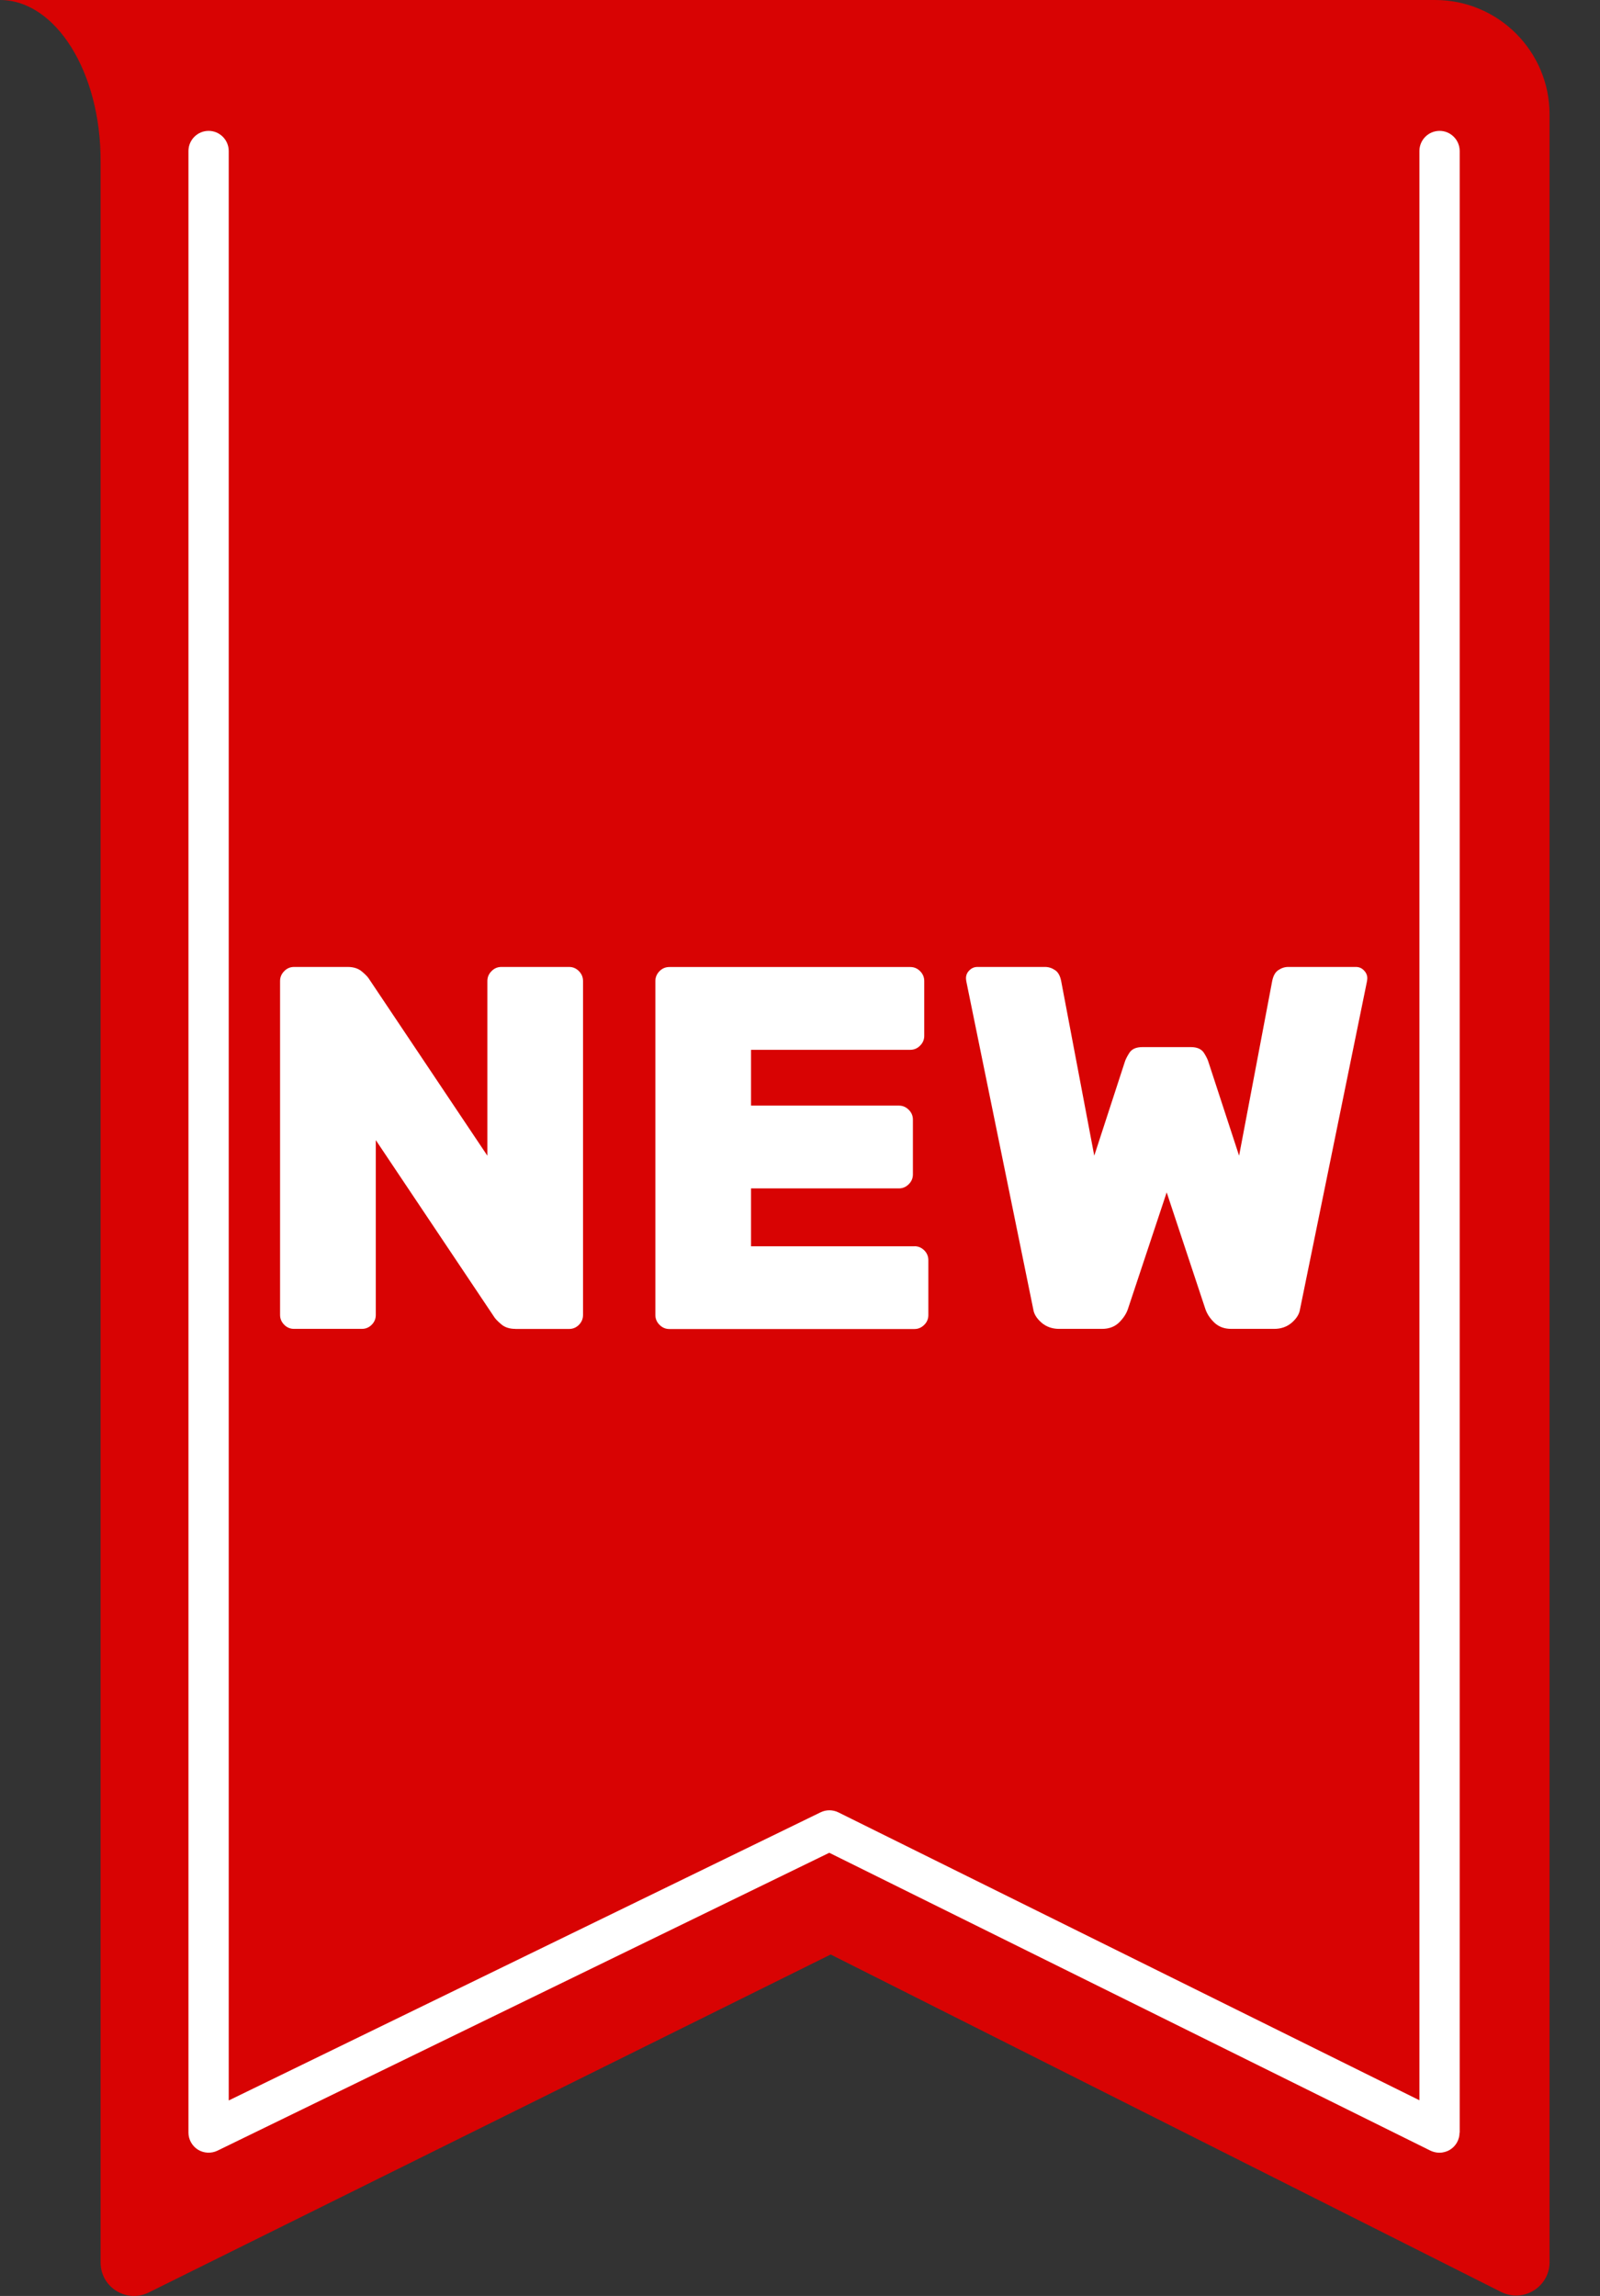
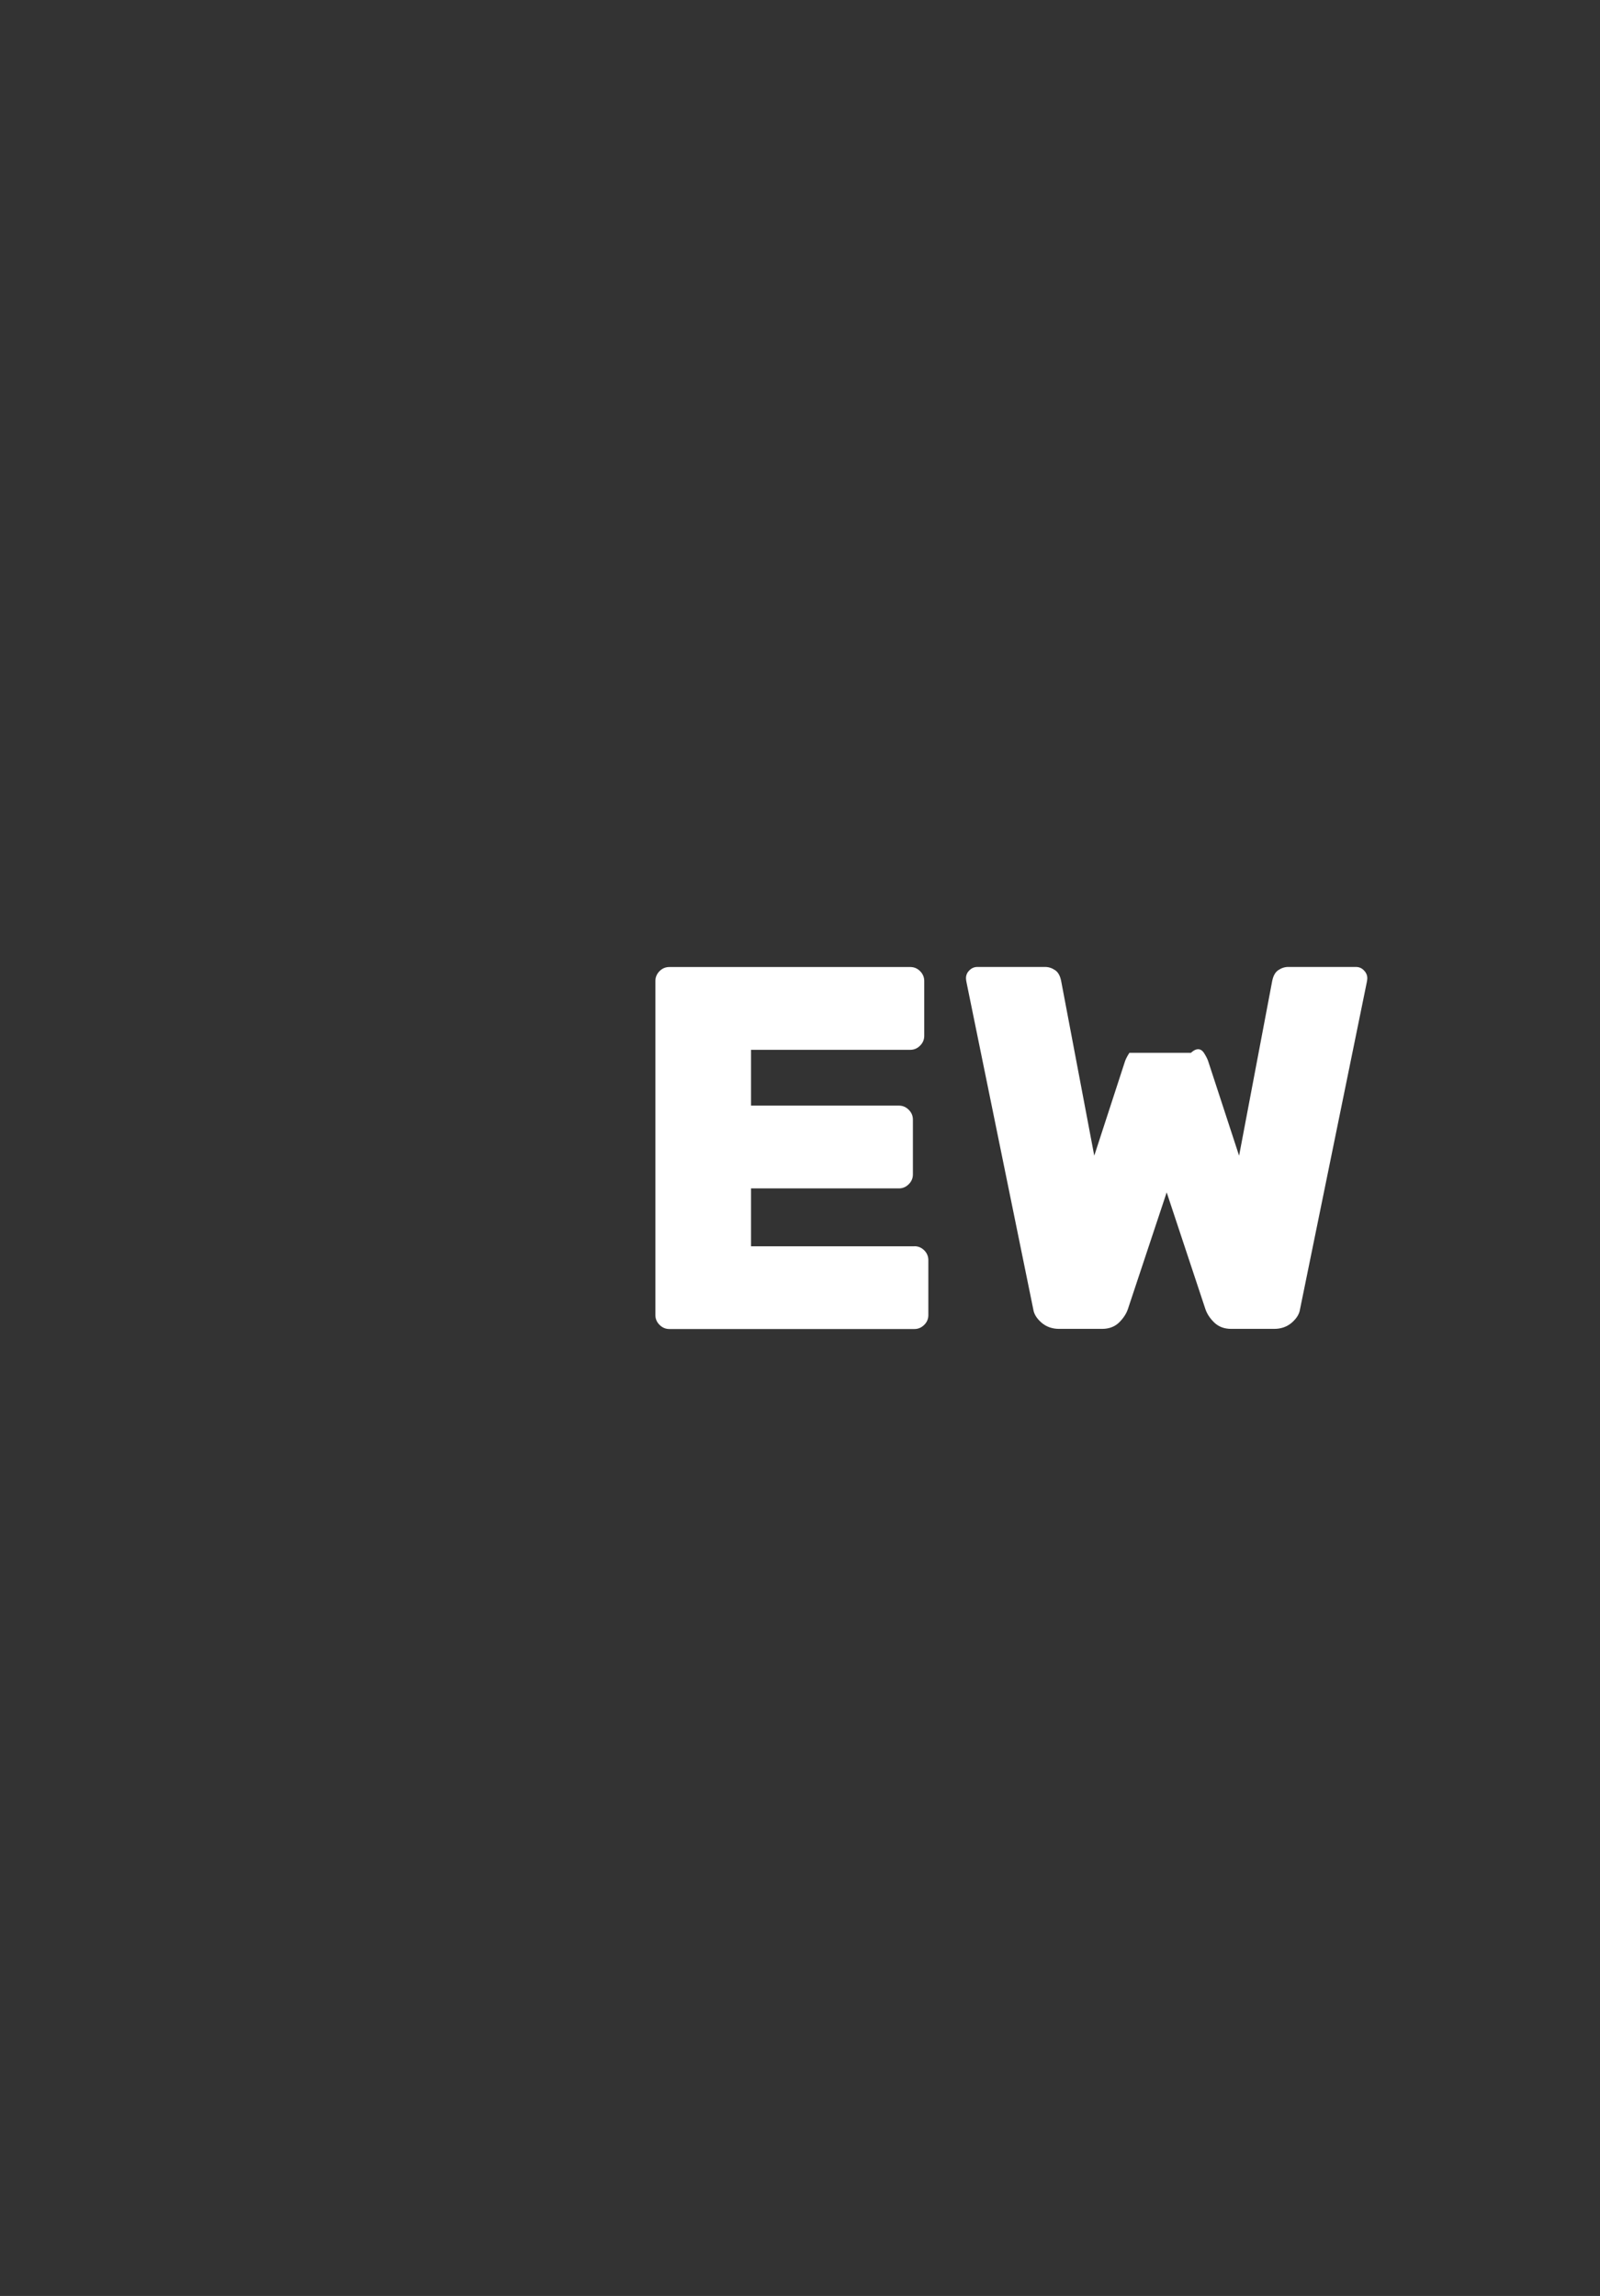
<svg xmlns="http://www.w3.org/2000/svg" width="23" height="33" viewBox="0 0 23 33" fill="none">
  <rect x="0" y="0" width="23" height="33" fill="#333333" stroke="none" />
-   <path d="M1.768 0.589H21.804V32.411L12.081 27.402L1.768 32.411V0.589Z" fill="white" />
-   <path d="M20.629 0H0C0.798 0 1.452 1.035 1.446 2.323V32.519C1.446 32.876 1.821 33.108 2.14 32.949L11.941 28.092L21.578 32.942C21.898 33.103 22.275 32.871 22.275 32.513V1.645C22.275 0.737 21.538 0 20.629 0ZM20.981 30.652C20.981 30.752 20.93 30.845 20.844 30.898C20.798 30.926 20.745 30.941 20.692 30.941C20.648 30.941 20.605 30.931 20.564 30.912L11.921 26.63L3.125 30.912C3.035 30.955 2.929 30.949 2.845 30.897C2.761 30.844 2.709 30.751 2.709 30.652V2.171C2.709 2.011 2.839 1.881 2.999 1.881C3.158 1.881 3.288 2.011 3.288 2.171V30.19L11.797 26.048C11.877 26.009 11.971 26.01 12.051 26.049L20.404 30.187V2.171C20.404 2.011 20.534 1.881 20.694 1.881C20.853 1.881 20.983 2.011 20.983 2.171V30.652H20.981Z" fill="#D80303" />
-   <path d="M7.408 19.1C7.324 19.1 7.256 19.078 7.204 19.033C7.152 18.988 7.119 18.954 7.104 18.929L5.402 16.387V18.899C5.402 18.954 5.383 19.001 5.343 19.041C5.303 19.081 5.256 19.1 5.201 19.1H4.227C4.173 19.1 4.125 19.081 4.086 19.041C4.046 19.001 4.026 18.954 4.026 18.899V14.1C4.026 14.045 4.046 13.998 4.086 13.958C4.125 13.918 4.172 13.898 4.227 13.898H5C5.084 13.898 5.153 13.921 5.204 13.965C5.256 14.009 5.289 14.044 5.304 14.069L7.006 16.611V14.1C7.006 14.045 7.026 13.998 7.066 13.958C7.105 13.918 7.152 13.898 7.207 13.898H8.181C8.236 13.898 8.282 13.918 8.322 13.958C8.361 13.998 8.381 14.045 8.381 14.1V18.9C8.381 18.955 8.361 19.002 8.322 19.042C8.282 19.082 8.235 19.101 8.181 19.101H7.408V19.1Z" fill="white" />
  <path d="M13.145 17.912C13.2 17.912 13.246 17.932 13.286 17.971C13.326 18.011 13.345 18.059 13.345 18.113V18.901C13.345 18.955 13.326 19.003 13.286 19.042C13.246 19.082 13.199 19.102 13.145 19.102H9.622C9.568 19.102 9.52 19.082 9.481 19.042C9.441 19.003 9.421 18.955 9.421 18.901V14.1C9.421 14.046 9.441 13.999 9.481 13.958C9.52 13.919 9.567 13.899 9.622 13.899H13.086C13.14 13.899 13.187 13.919 13.226 13.958C13.266 13.998 13.286 14.046 13.286 14.1V14.888C13.286 14.942 13.266 14.99 13.226 15.029C13.187 15.069 13.139 15.089 13.086 15.089H10.796V15.891H12.922C12.977 15.891 13.023 15.911 13.063 15.951C13.103 15.99 13.123 16.038 13.123 16.092V16.88C13.123 16.934 13.103 16.982 13.063 17.021C13.023 17.061 12.976 17.081 12.922 17.081H10.796V17.913H13.145V17.912Z" fill="white" />
-   <path d="M17.812 16.611L18.288 14.099C18.303 14.025 18.332 13.972 18.377 13.943C18.422 13.913 18.469 13.898 18.517 13.898H19.491C19.536 13.898 19.575 13.914 19.606 13.947C19.638 13.979 19.655 14.017 19.655 14.061C19.655 14.076 19.652 14.096 19.647 14.121L18.688 18.817C18.678 18.887 18.638 18.951 18.569 19.011C18.5 19.07 18.416 19.1 18.316 19.1H17.699C17.6 19.1 17.52 19.07 17.457 19.011C17.395 18.951 17.352 18.887 17.328 18.817L16.771 17.138L16.213 18.817C16.189 18.887 16.145 18.951 16.084 19.011C16.021 19.07 15.941 19.1 15.842 19.1H15.225C15.126 19.1 15.041 19.07 14.972 19.011C14.903 18.951 14.863 18.887 14.853 18.817L13.894 14.121C13.889 14.096 13.886 14.076 13.886 14.061C13.886 14.017 13.902 13.978 13.935 13.947C13.966 13.915 14.005 13.898 14.05 13.898H15.024C15.073 13.898 15.121 13.913 15.165 13.943C15.21 13.972 15.239 14.024 15.254 14.099L15.73 16.611L16.168 15.266C16.178 15.231 16.2 15.187 16.235 15.132C16.27 15.078 16.331 15.05 16.421 15.05H17.12C17.209 15.05 17.27 15.078 17.306 15.132C17.341 15.187 17.362 15.231 17.372 15.266L17.812 16.611Z" fill="white" />
+   <path d="M17.812 16.611L18.288 14.099C18.303 14.025 18.332 13.972 18.377 13.943C18.422 13.913 18.469 13.898 18.517 13.898H19.491C19.536 13.898 19.575 13.914 19.606 13.947C19.638 13.979 19.655 14.017 19.655 14.061C19.655 14.076 19.652 14.096 19.647 14.121L18.688 18.817C18.678 18.887 18.638 18.951 18.569 19.011C18.5 19.07 18.416 19.1 18.316 19.1H17.699C17.6 19.1 17.52 19.07 17.457 19.011C17.395 18.951 17.352 18.887 17.328 18.817L16.771 17.138L16.213 18.817C16.189 18.887 16.145 18.951 16.084 19.011C16.021 19.07 15.941 19.1 15.842 19.1H15.225C15.126 19.1 15.041 19.07 14.972 19.011C14.903 18.951 14.863 18.887 14.853 18.817L13.894 14.121C13.889 14.096 13.886 14.076 13.886 14.061C13.886 14.017 13.902 13.978 13.935 13.947C13.966 13.915 14.005 13.898 14.05 13.898H15.024C15.073 13.898 15.121 13.913 15.165 13.943C15.21 13.972 15.239 14.024 15.254 14.099L15.73 16.611L16.168 15.266C16.178 15.231 16.2 15.187 16.235 15.132H17.12C17.209 15.05 17.27 15.078 17.306 15.132C17.341 15.187 17.362 15.231 17.372 15.266L17.812 16.611Z" fill="white" />
</svg>